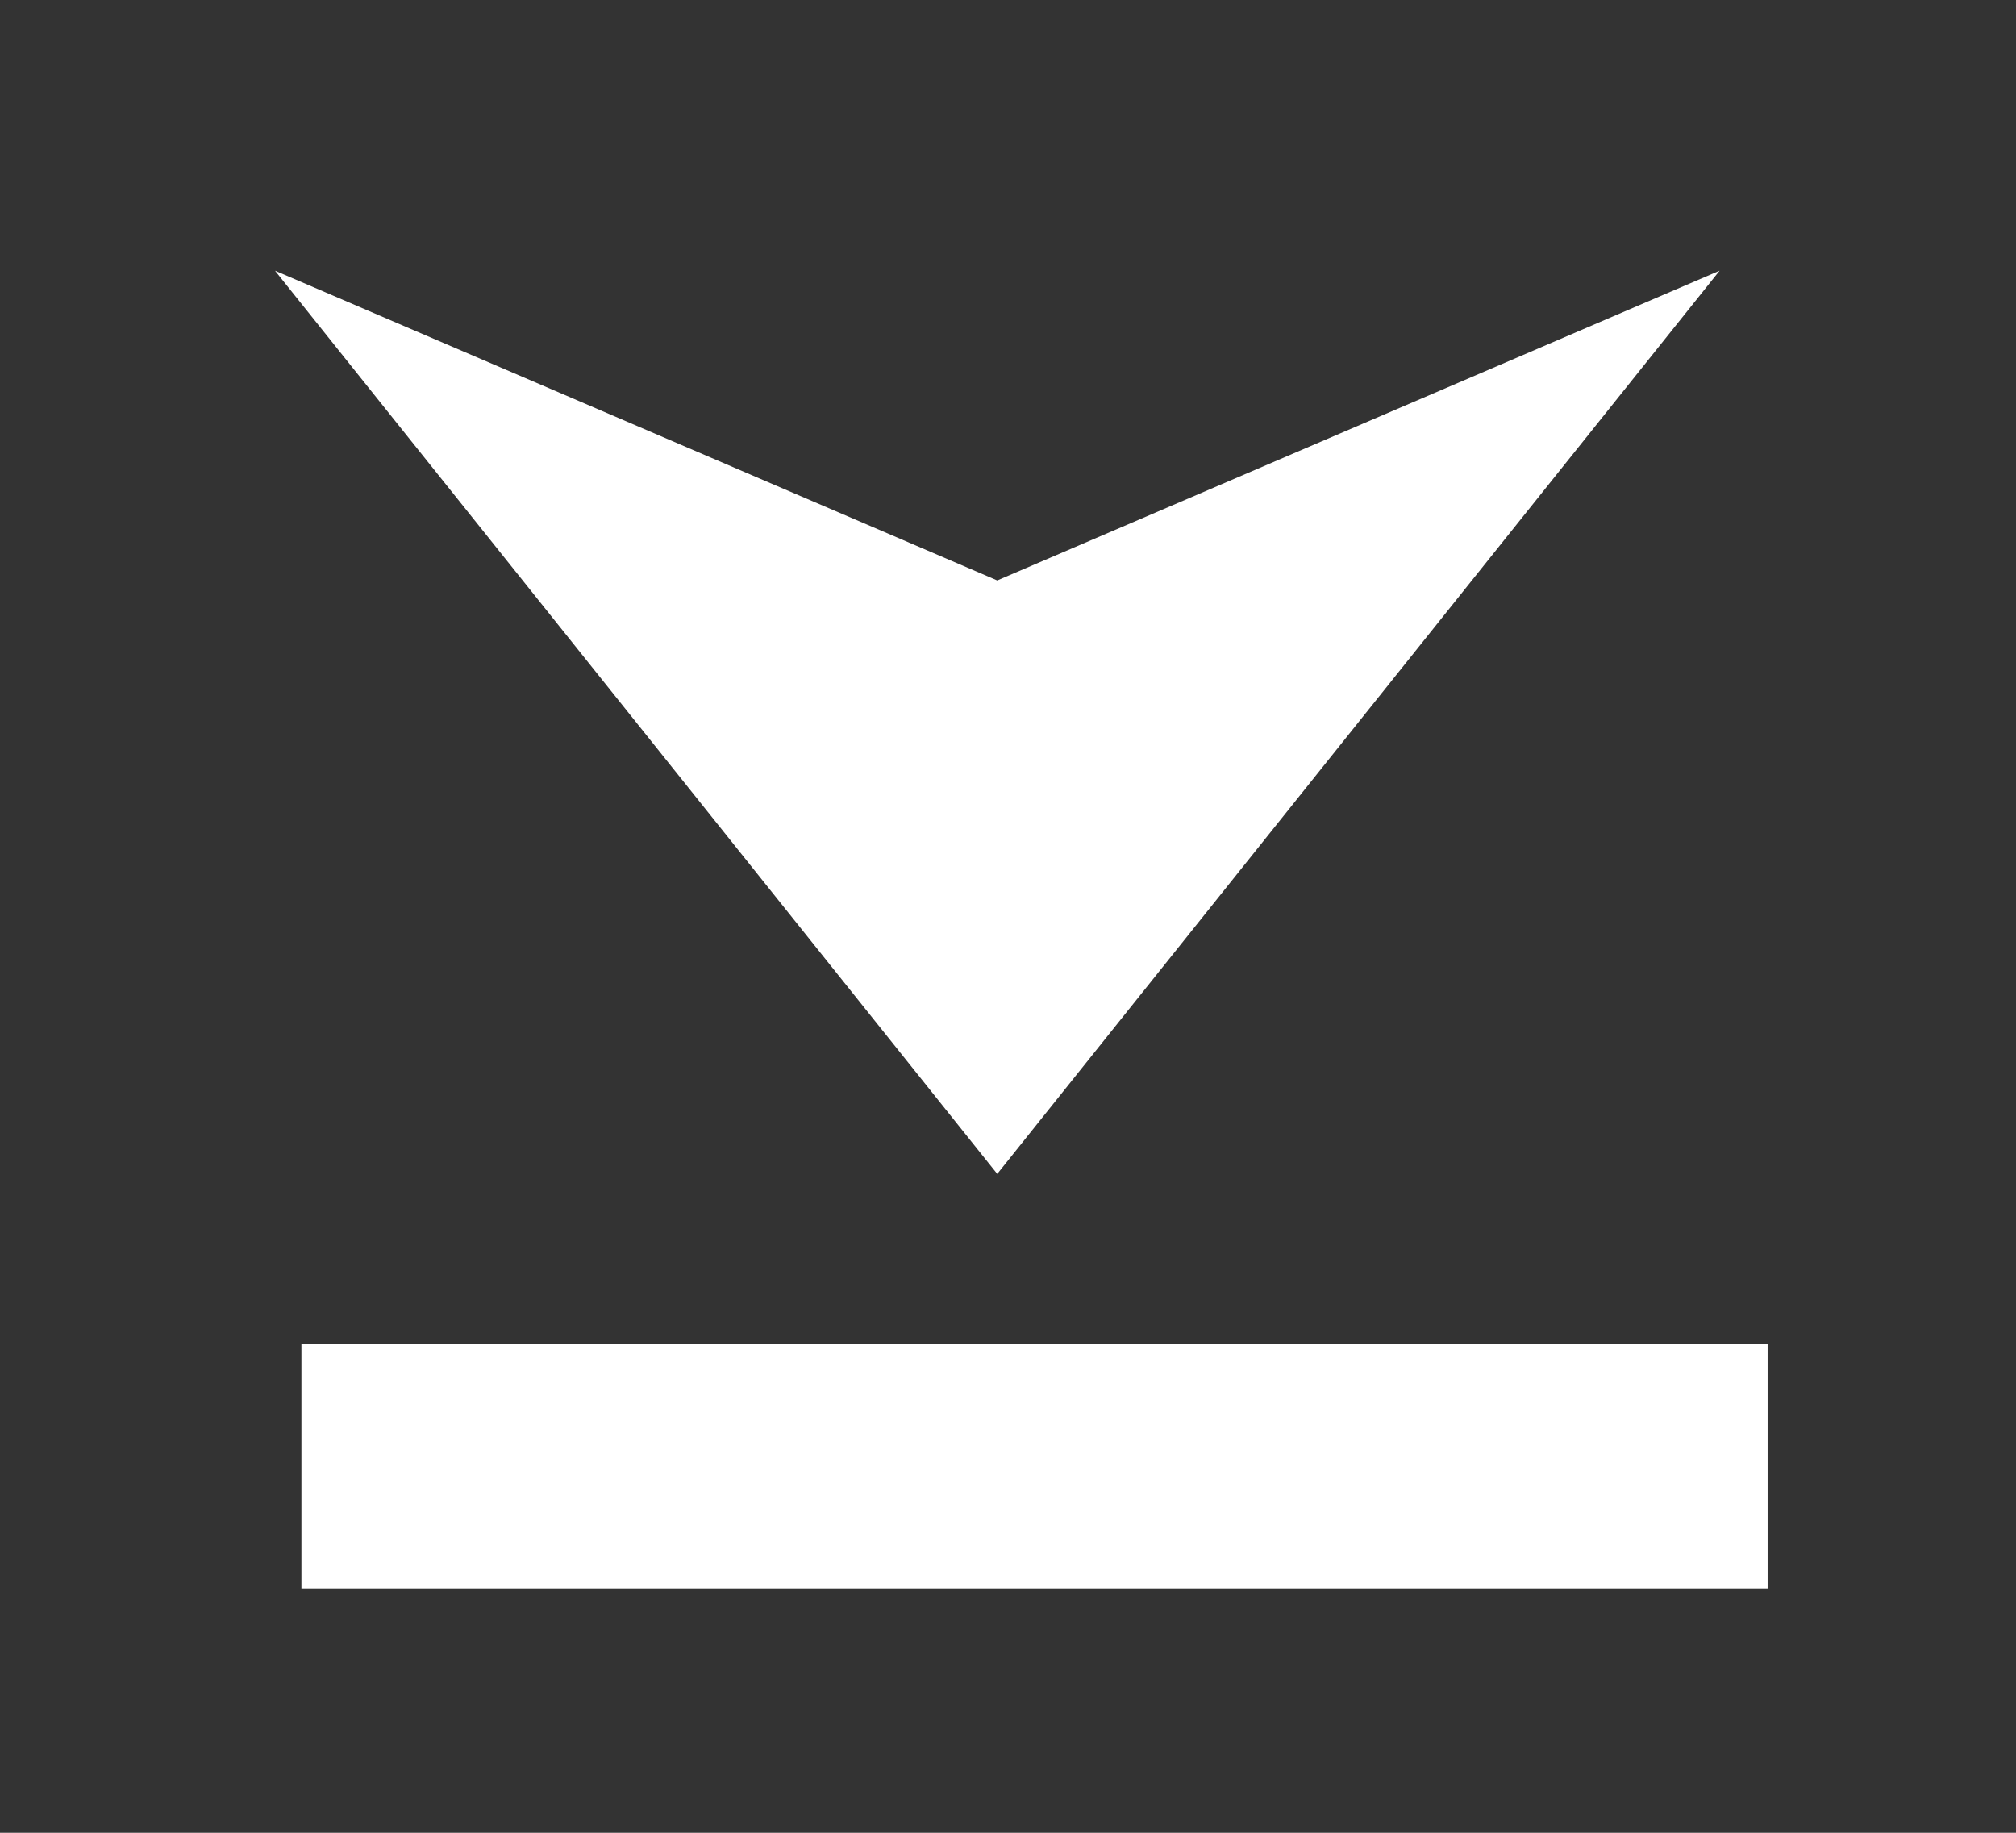
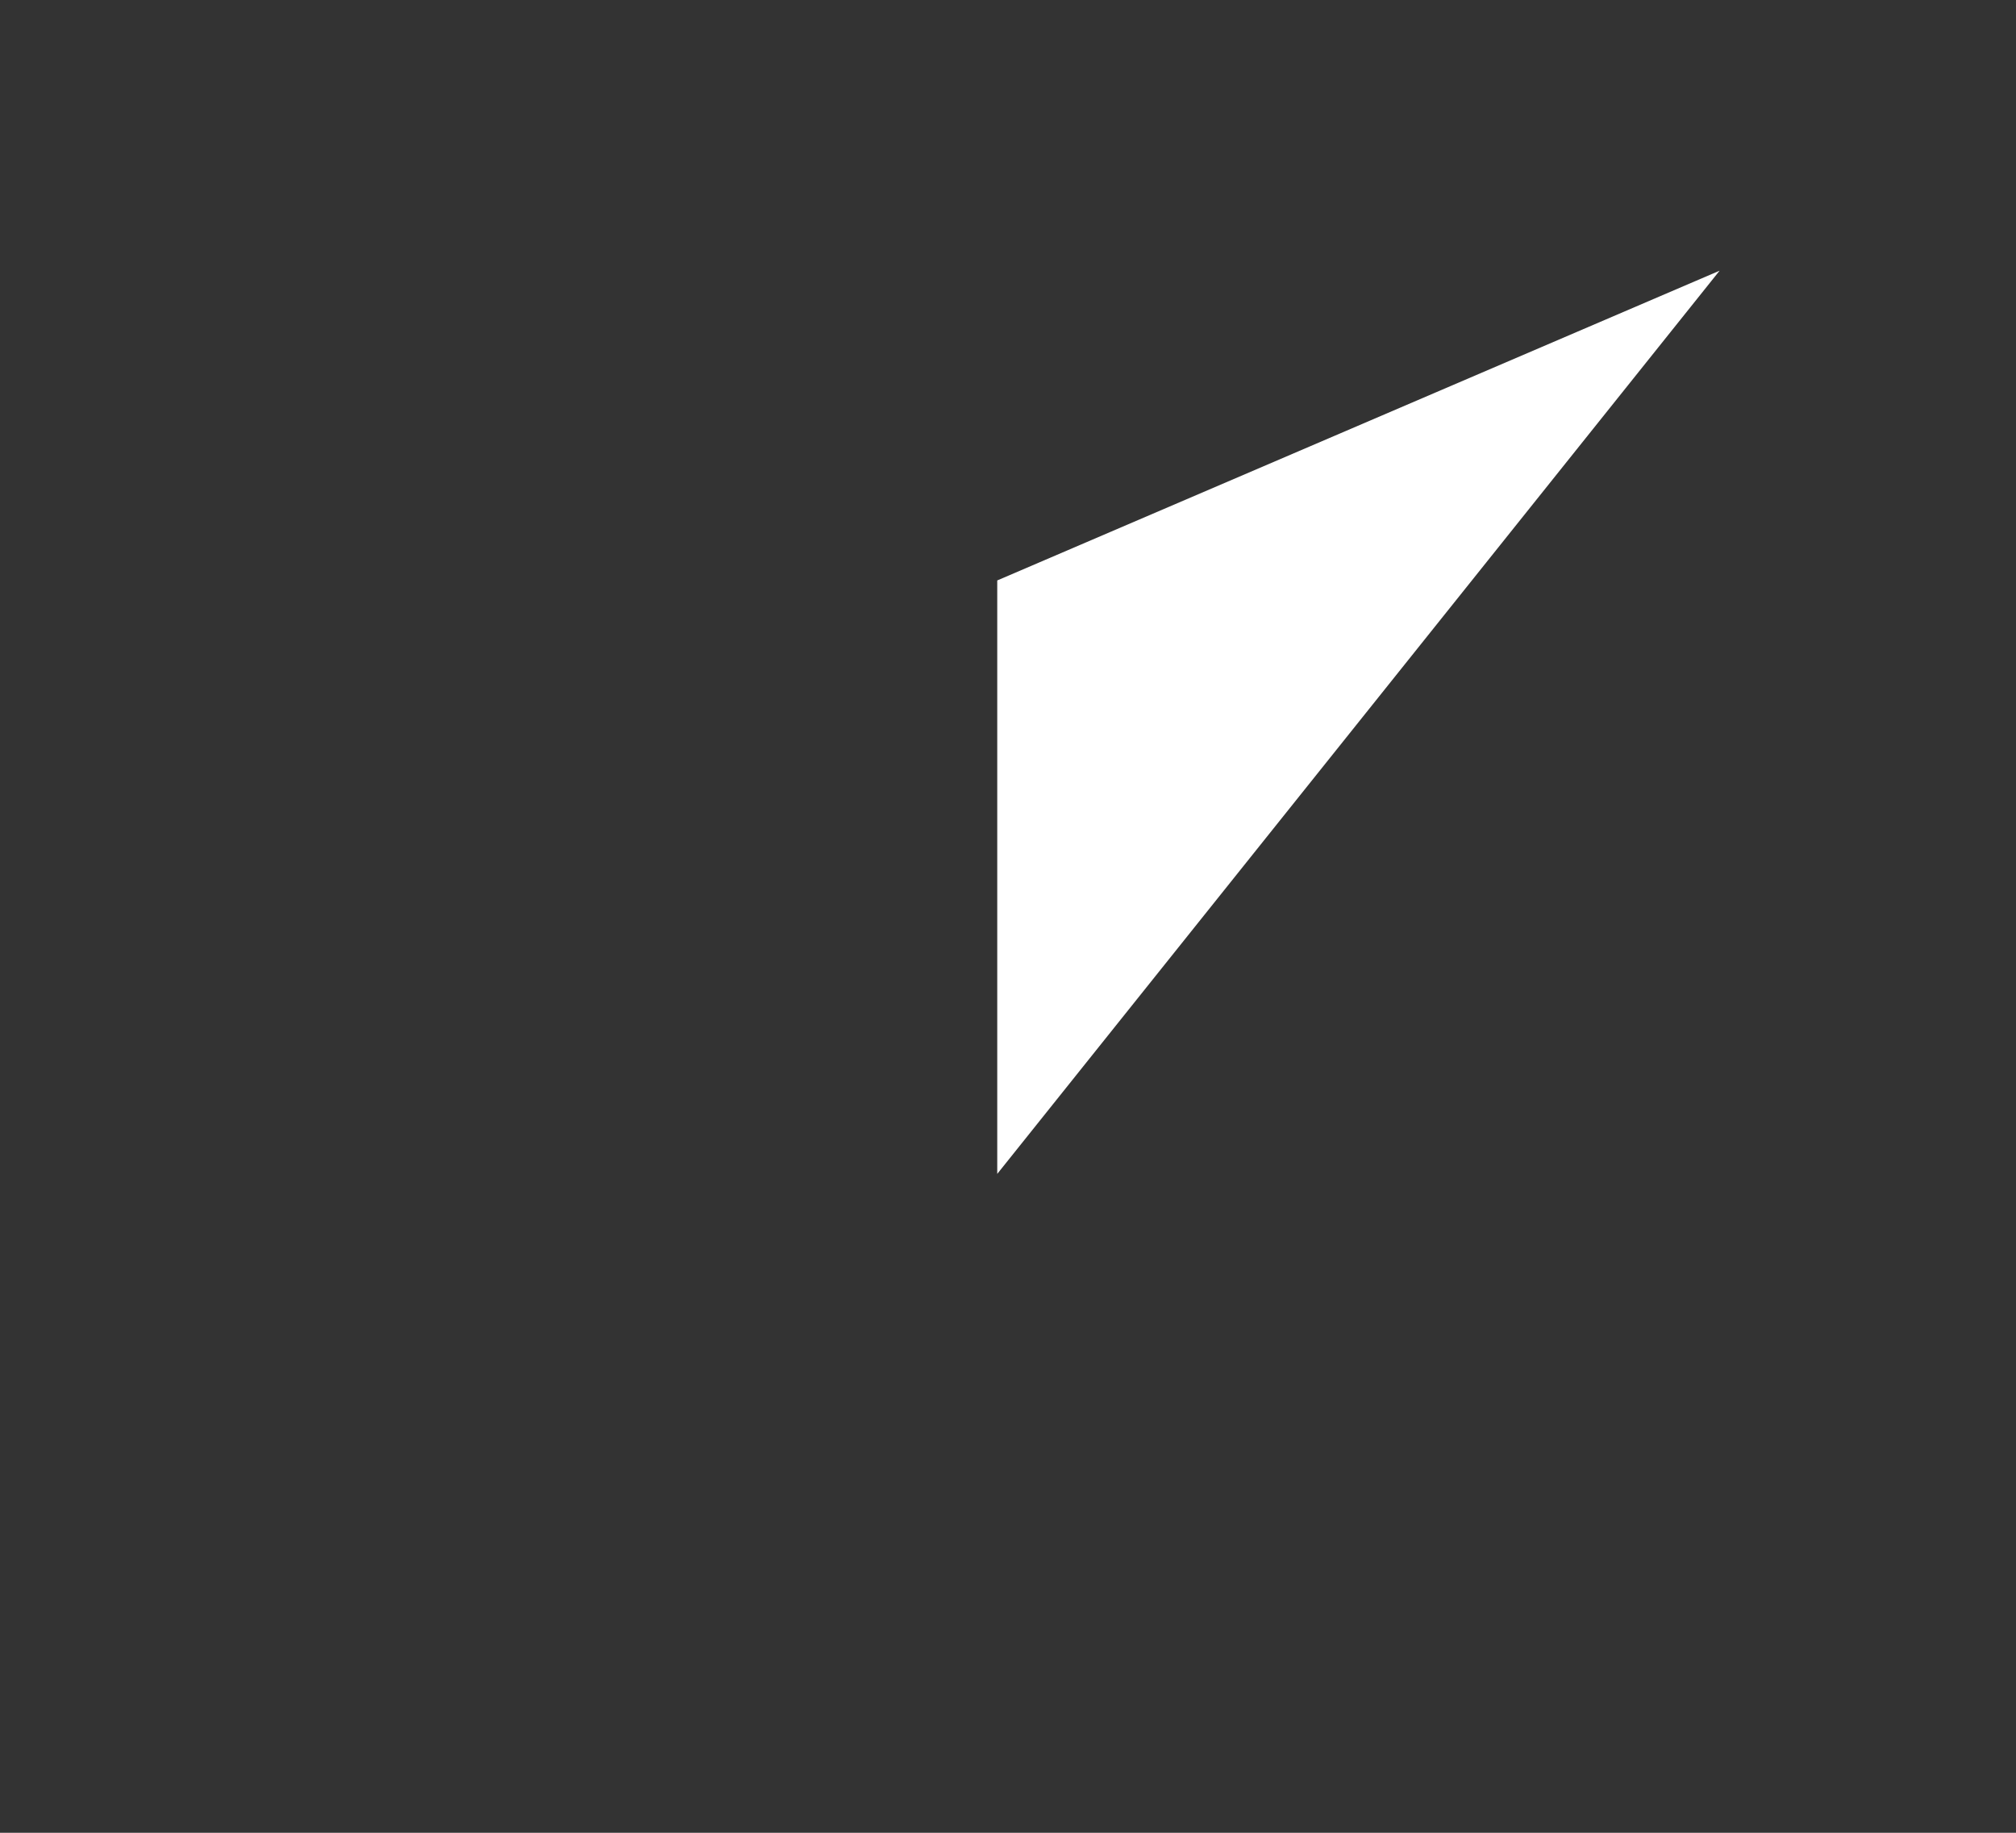
<svg xmlns="http://www.w3.org/2000/svg" width="33" height="30" viewBox="0 0 33 30" fill="none">
  <rect x="0" y="0" width="33" height="30" fill="#333333" stroke="none" />
-   <path fill-rule="evenodd" clip-rule="evenodd" d="M28.148 4.431L16.324 9.501L4.502 4.431L16.324 19.215L28.148 4.431Z" fill="white" />
-   <rect x="4.934" y="22" width="24" height="4" fill="white" />
+   <path fill-rule="evenodd" clip-rule="evenodd" d="M28.148 4.431L16.324 9.501L16.324 19.215L28.148 4.431Z" fill="white" />
</svg>